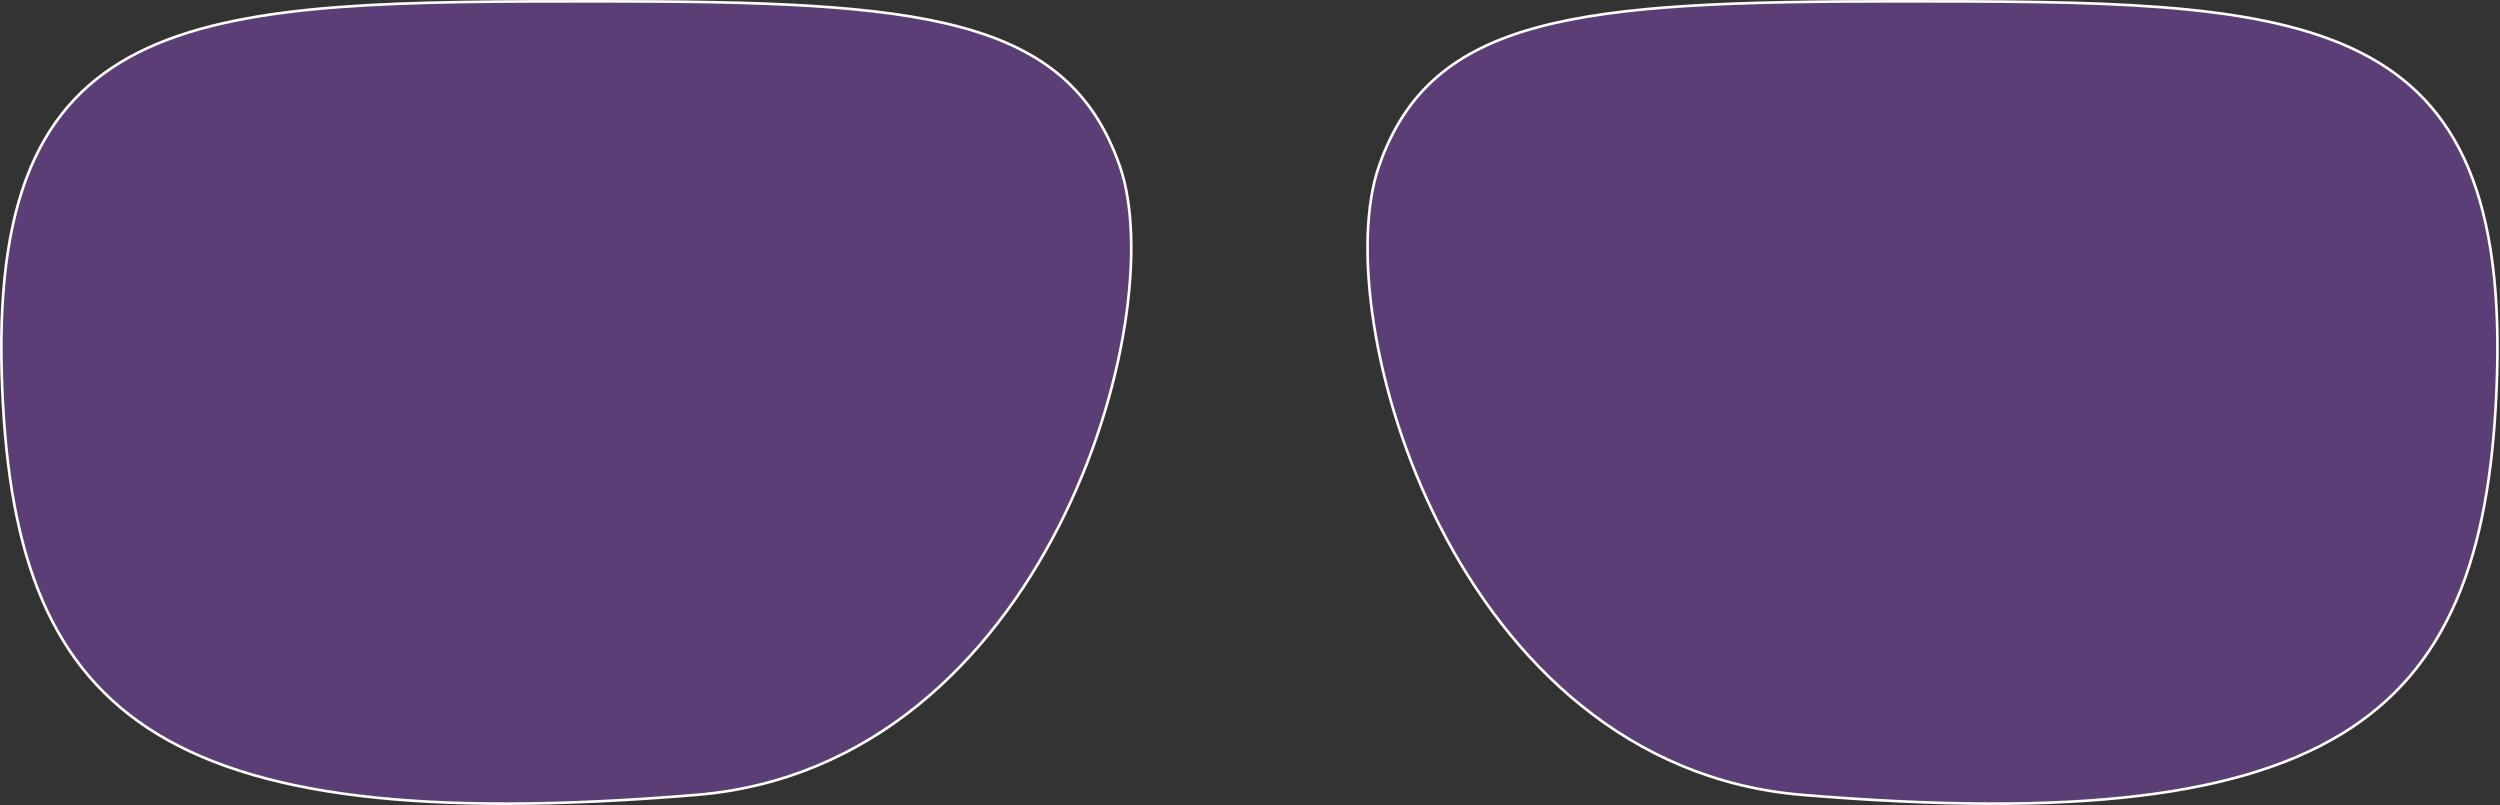
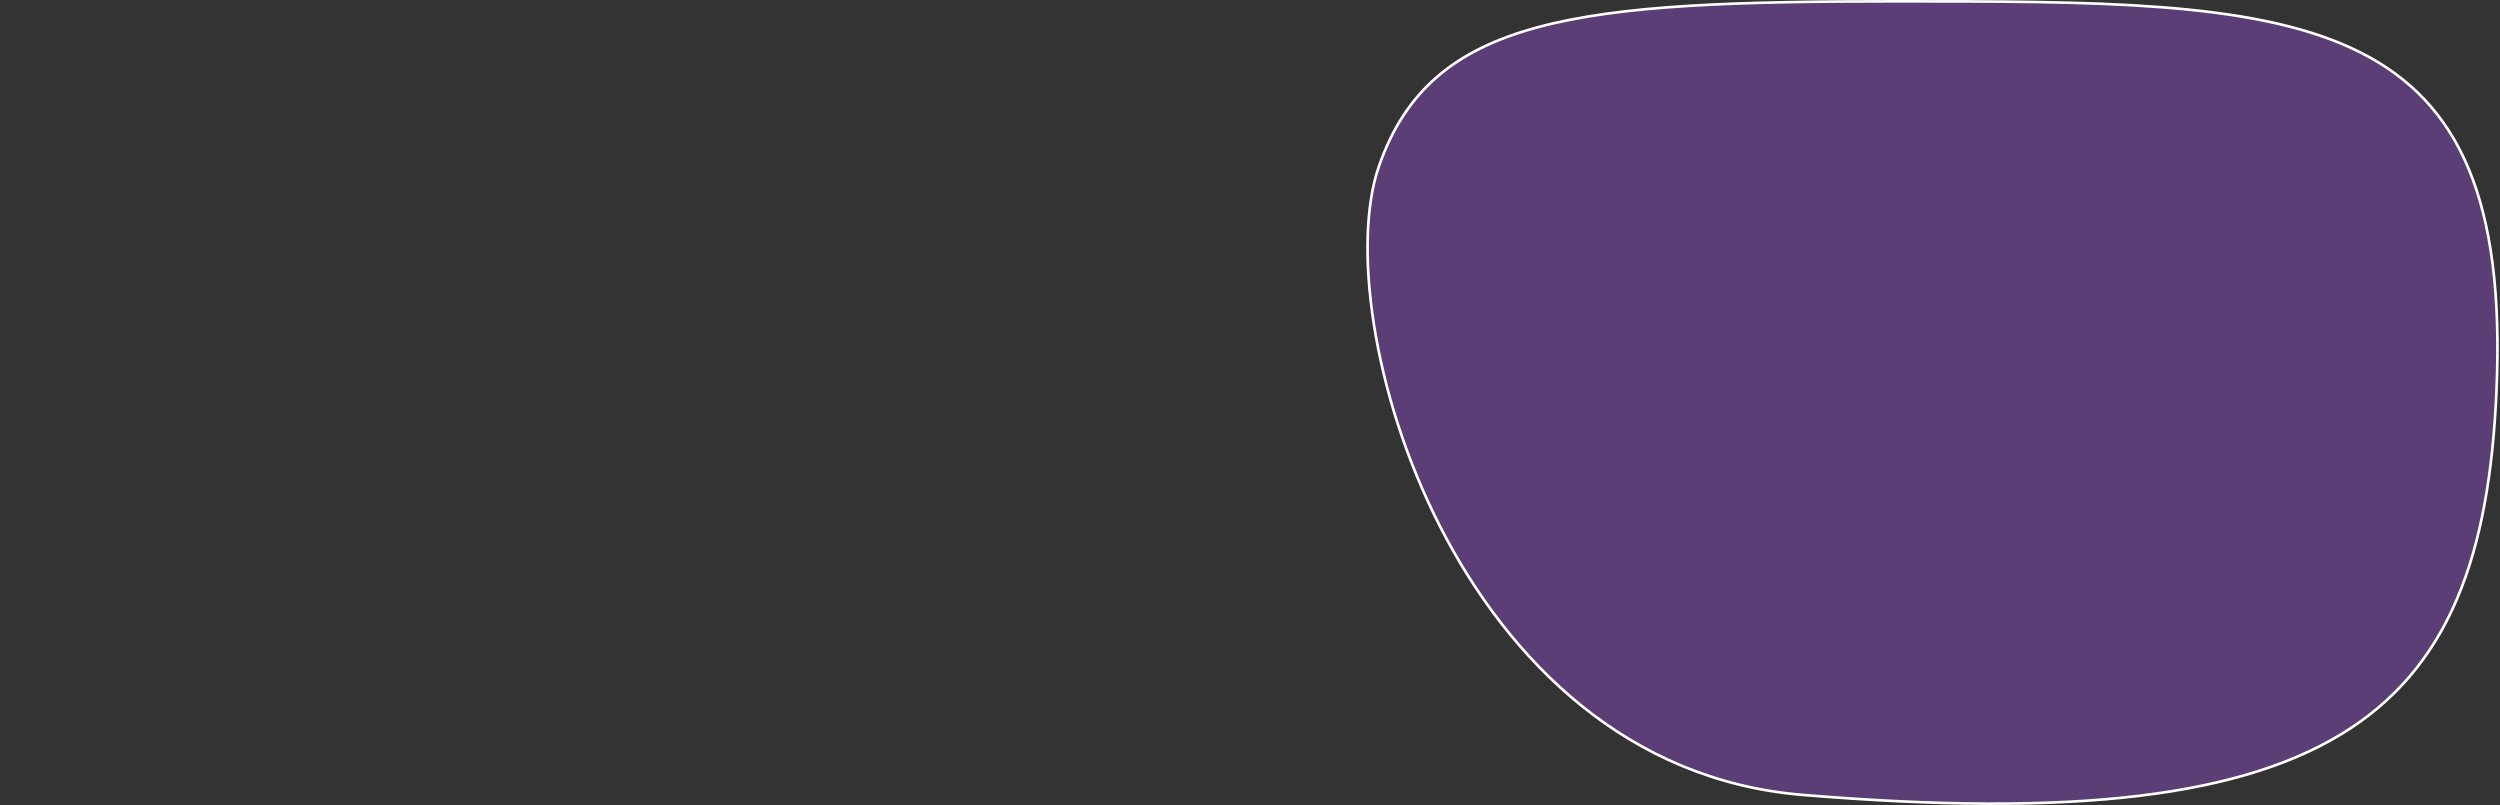
<svg xmlns="http://www.w3.org/2000/svg" fill="none" viewBox="0 0 941 303" height="303" width="941">
  <rect x="0" y="0" width="941" height="303" fill="#333333" stroke="none" />
  <g style="mix-blend-mode:plus-darker">
-     <path stroke="white" fill-opacity="0.38" fill="#9950E1" d="M421.501 62.527C426.434 76.684 427.184 97.873 423.443 121.905C419.705 145.923 411.489 172.728 398.541 198.094C372.643 248.833 327.863 293.735 262.198 299.188C159.462 307.718 95.006 299.913 55.778 274.115C16.606 248.355 2.466 204.559 0.644 140.68C-0.357 105.547 3.877 79.254 13.107 59.568C22.328 39.899 36.553 26.79 55.611 18.041C74.688 9.285 98.616 4.894 127.235 2.697C155.851 0.5 189.111 0.5 226.841 0.5C286.804 0.5 330.546 1.826 361.781 10.263C377.387 14.478 389.842 20.462 399.629 28.92C409.411 37.376 416.554 48.329 421.501 62.527Z" />
    <path stroke="white" fill-opacity="0.38" fill="#9950E1" d="M519.046 62.527C514.113 76.684 513.363 97.873 517.104 121.905C520.842 145.923 529.058 172.728 542.006 198.094C567.904 248.833 612.684 293.735 678.349 299.188C781.085 307.718 845.541 299.913 884.769 274.115C923.941 248.355 938.081 204.559 939.903 140.68C940.904 105.547 936.67 79.254 927.44 59.568C918.219 39.899 903.994 26.79 884.935 18.041C865.859 9.285 841.931 4.894 813.312 2.697C784.696 0.5 751.436 0.5 713.706 0.5C653.743 0.5 610.001 1.826 578.766 10.263C563.16 14.478 550.704 20.462 540.918 28.92C531.135 37.376 523.992 48.329 519.046 62.527Z" />
  </g>
</svg>